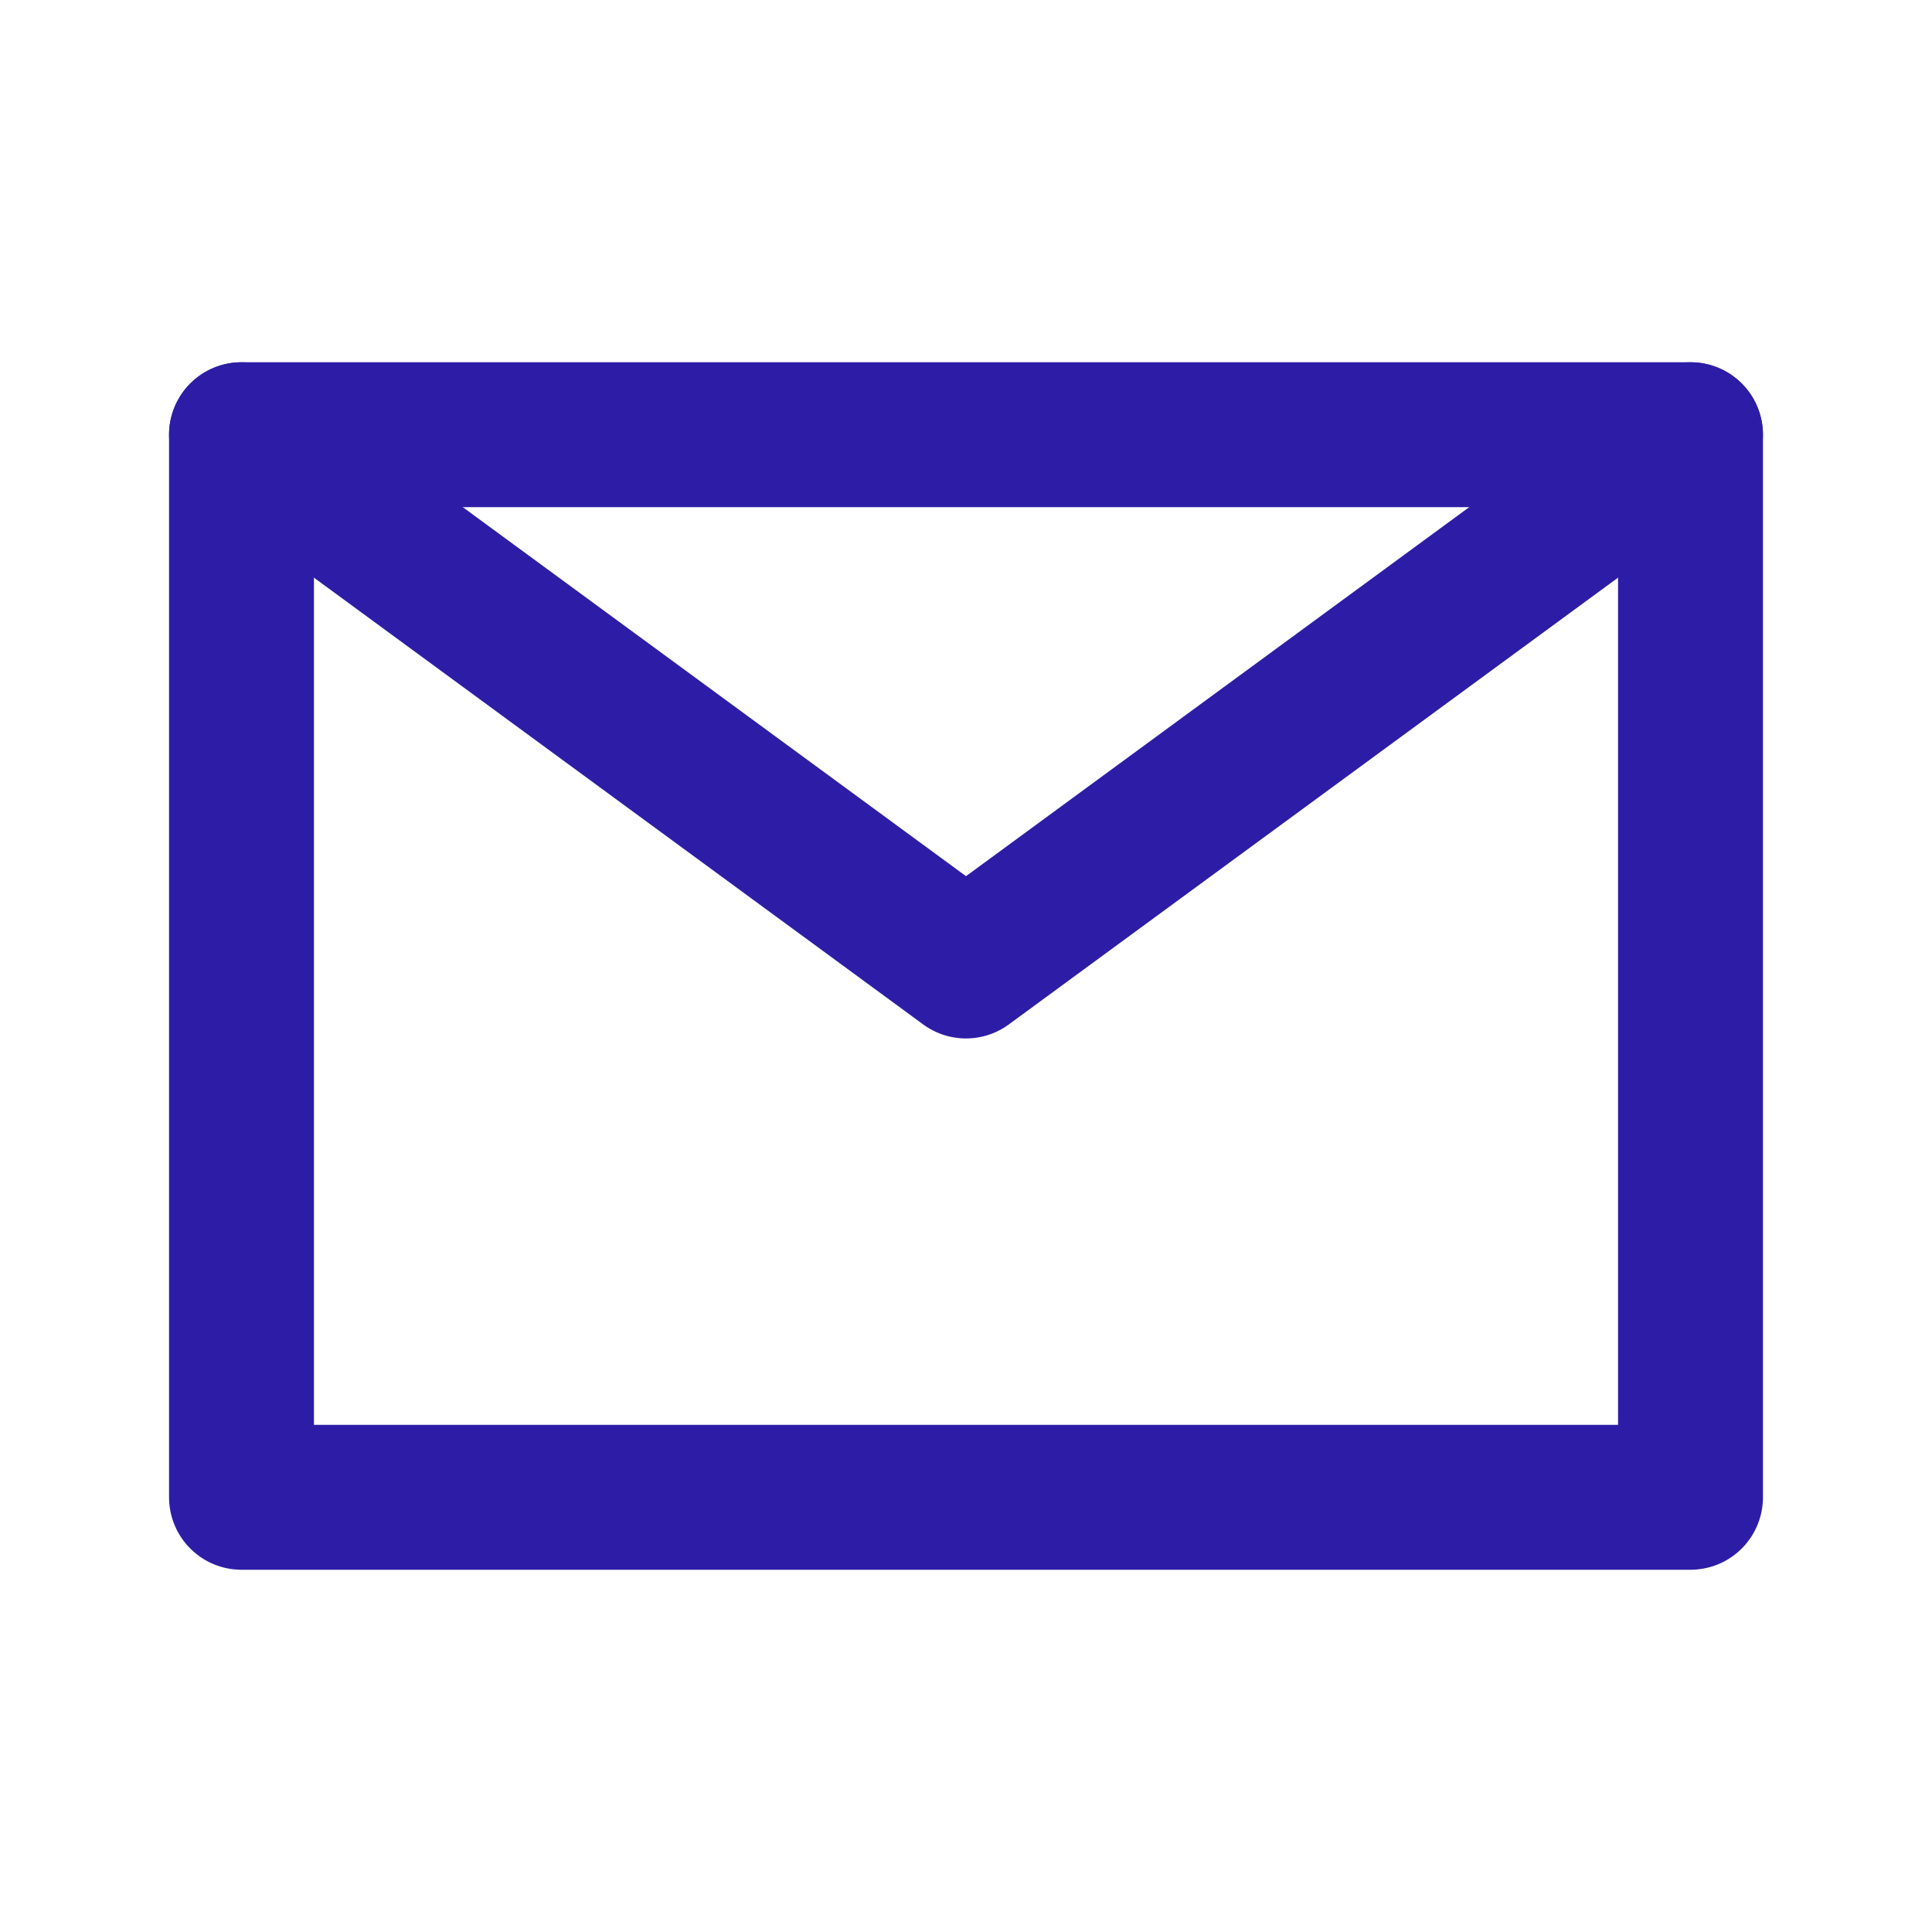
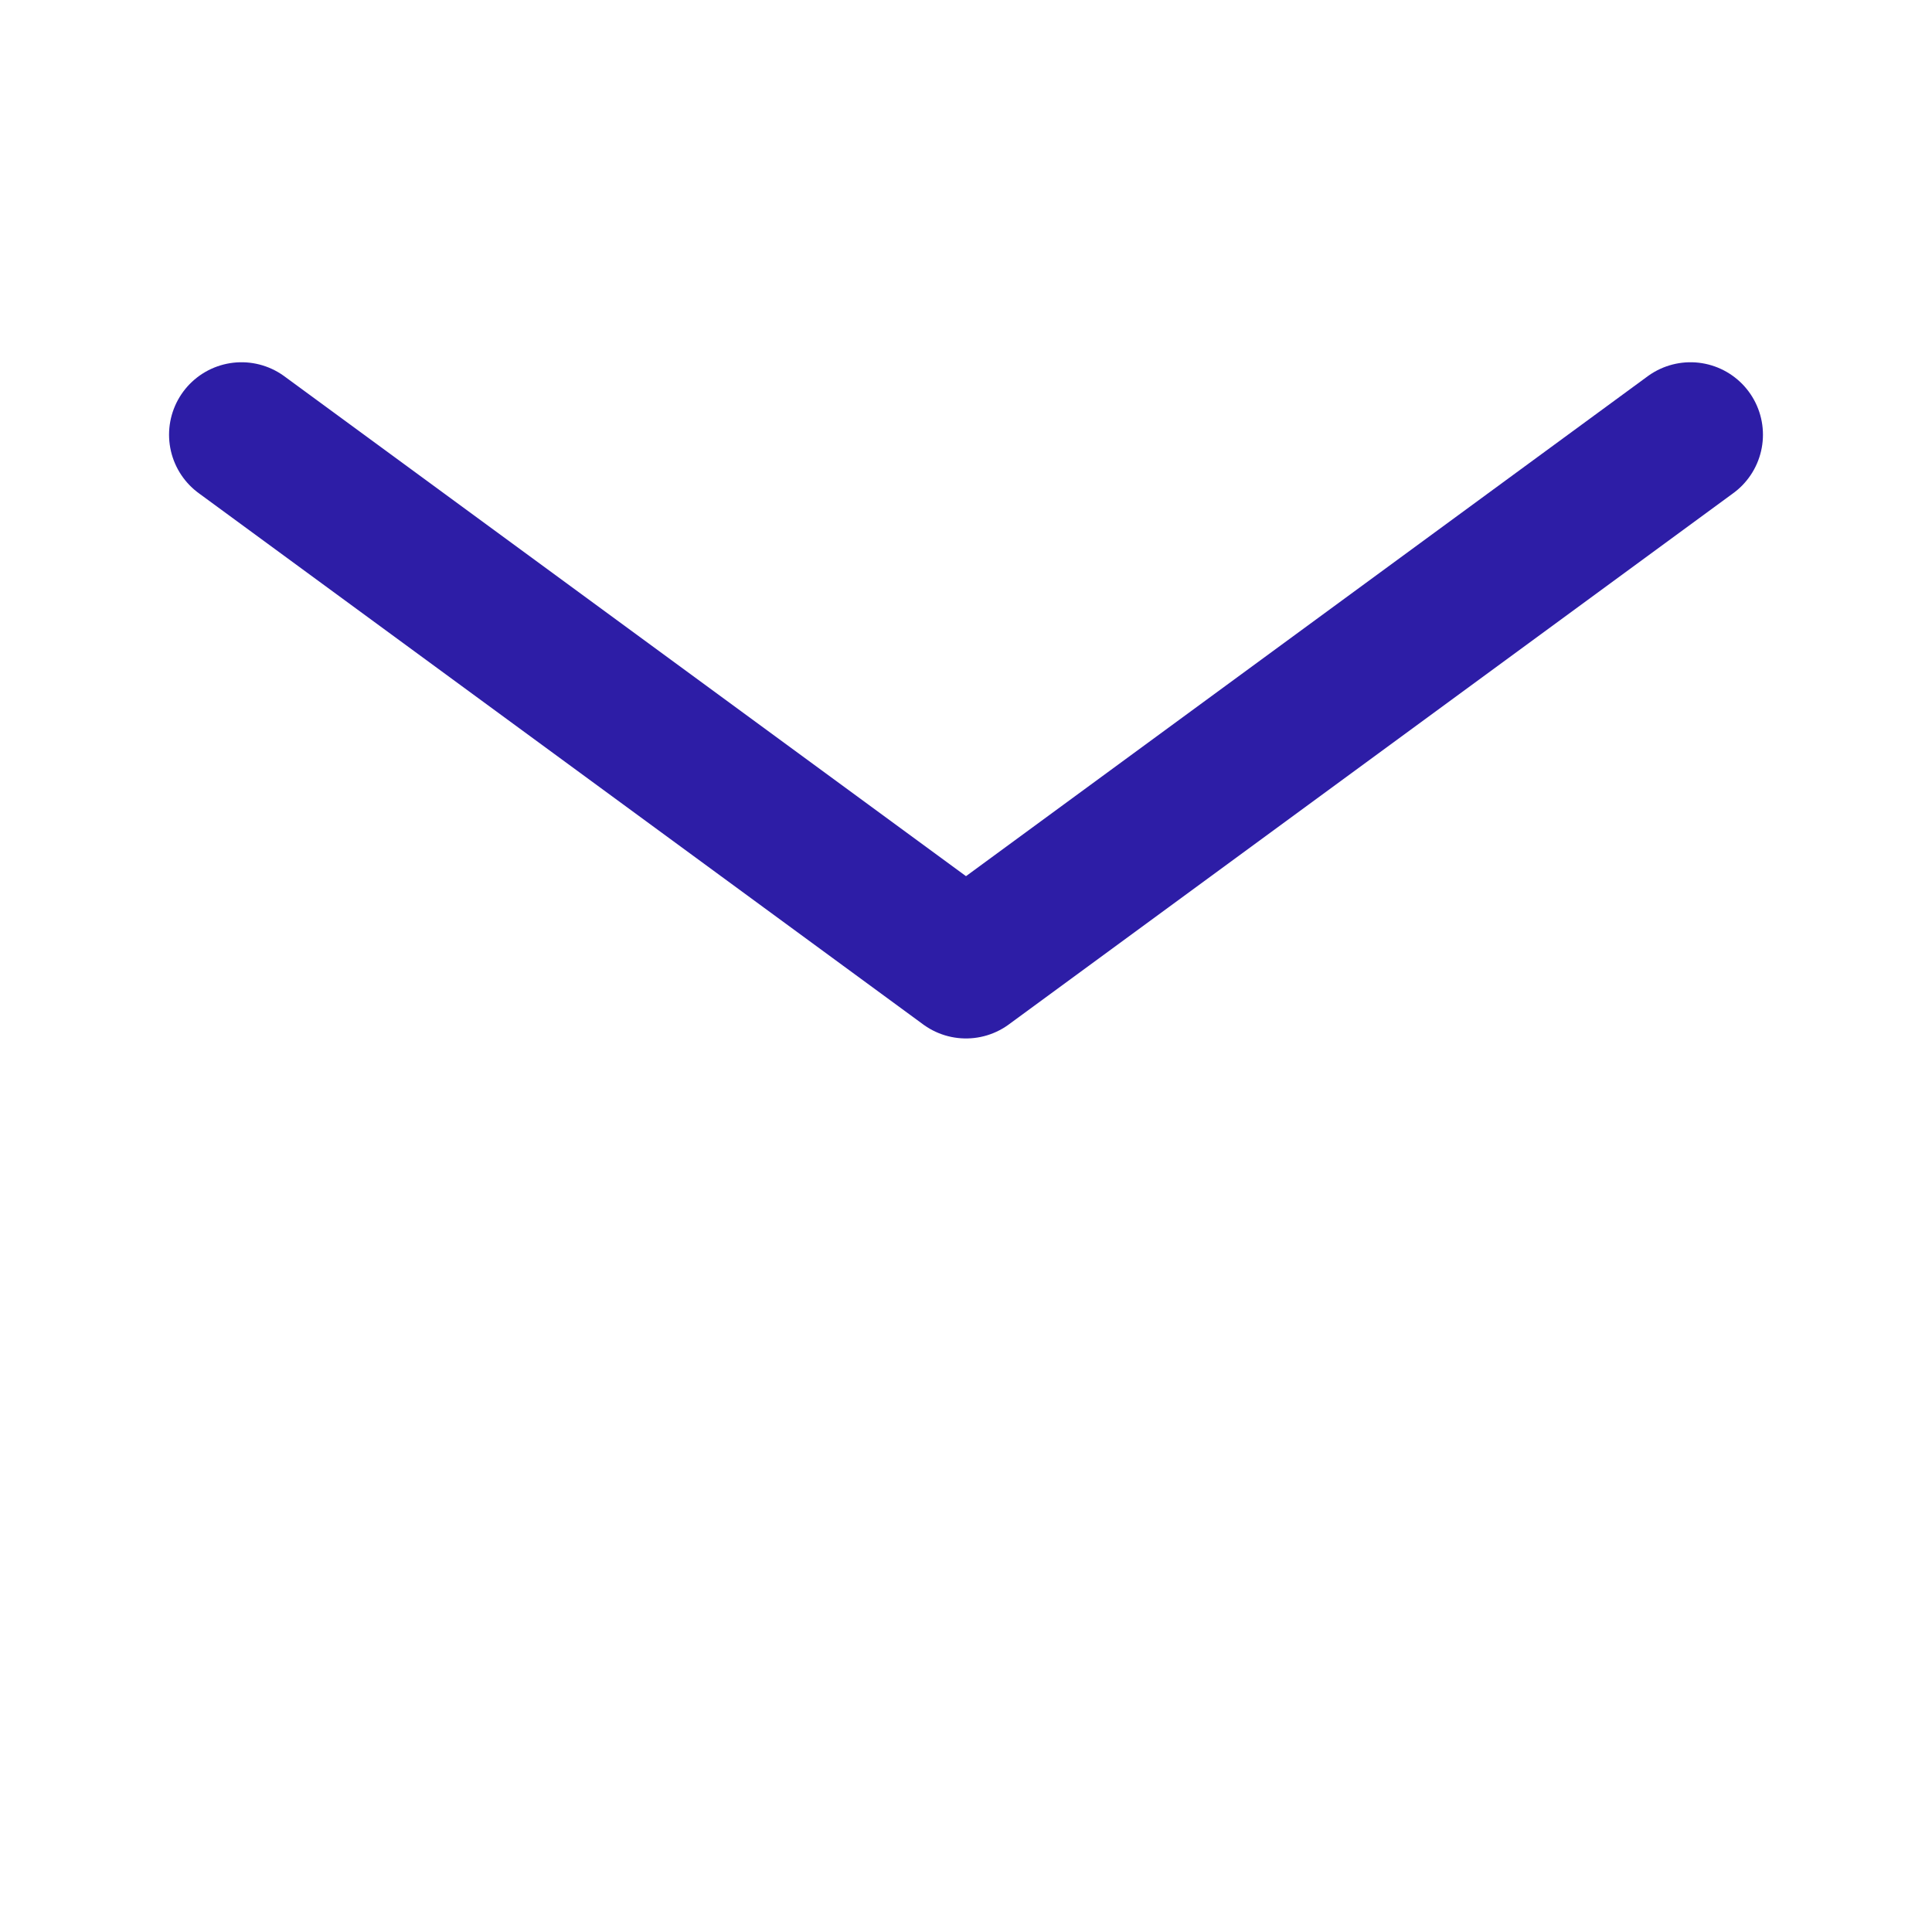
<svg xmlns="http://www.w3.org/2000/svg" width="40" height="40" viewBox="0 0 40 40">
  <g fill="none" fill-rule="evenodd" stroke="#2D1DA6" stroke-linecap="round" stroke-linejoin="round" stroke-width="3">
    <path d="M5 9l15 11L35 9" />
-     <path d="M5 9h30v22H5z" />
  </g>
</svg>